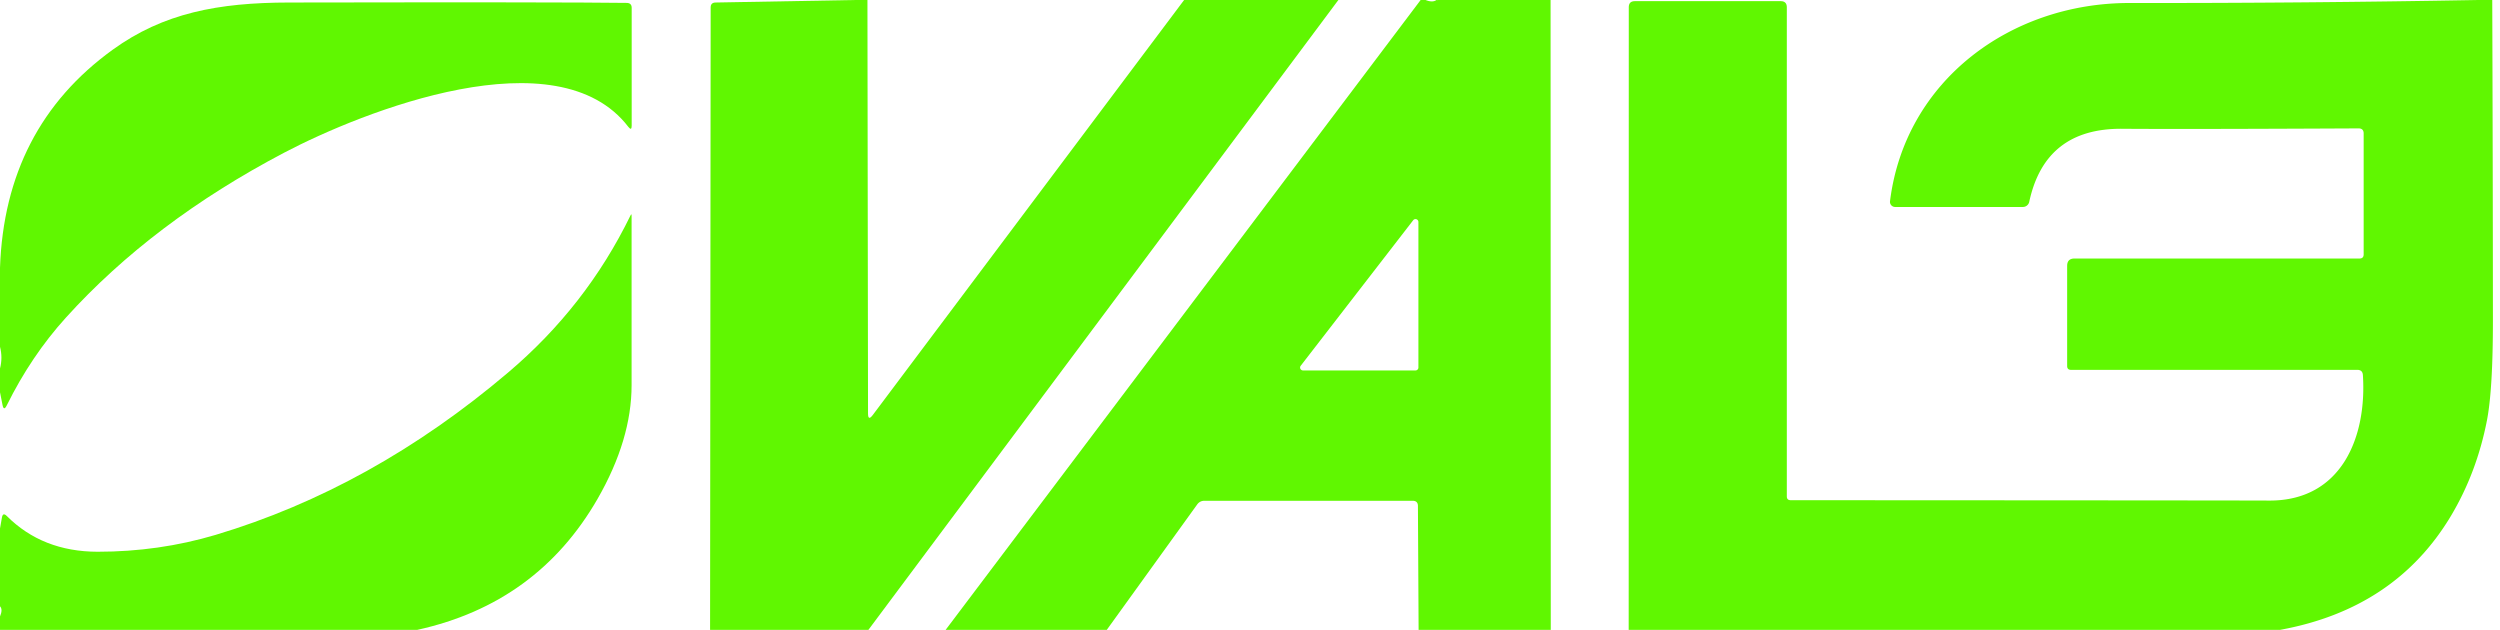
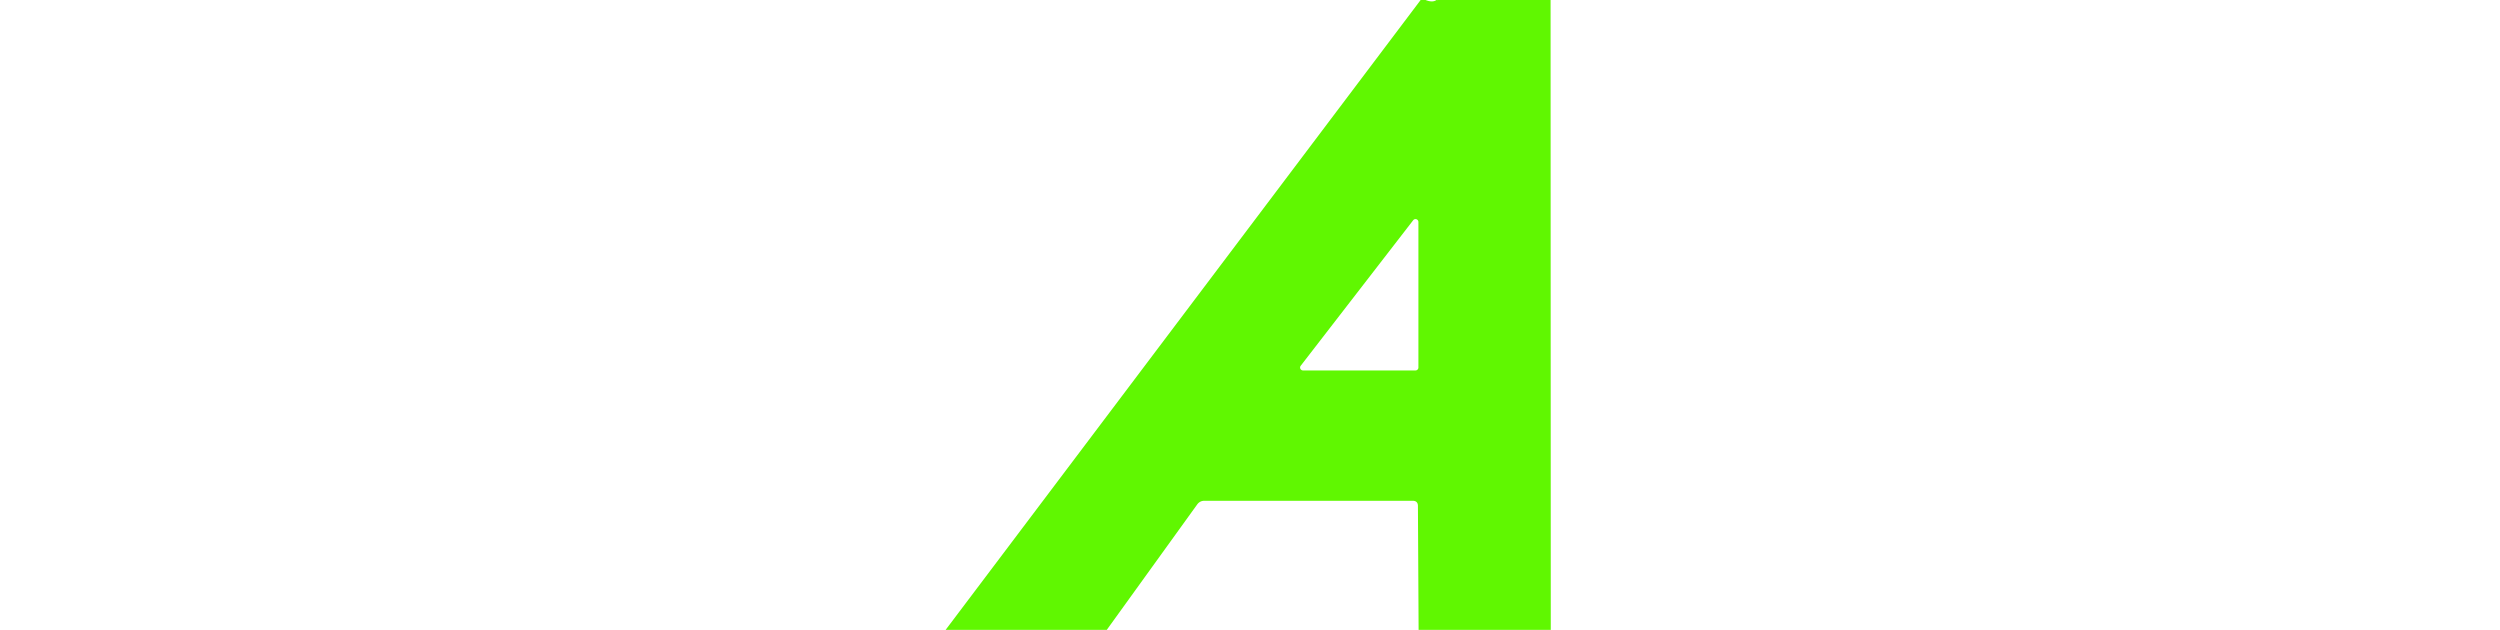
<svg xmlns="http://www.w3.org/2000/svg" version="1.2" baseProfile="tiny" viewBox="0.00 0.00 258.00 65.00">
-   <path fill="#60f701" d="   M 89.52 0.00   L 89.58 42.67   Q 89.58 43.48 90.07 42.83   L 122.20 0.00   L 123.27 0.00   L 136.71 0.00   L 138.12 0.00   L 89.62 65.00   L 73.28 65.00   L 73.34 0.77   Q 73.34 0.27 73.84 0.26   L 88.23 0.00   L 89.52 0.00   Z" />
  <path fill="#60f701" d="   M 147.12 0.00   Q 147.84 0.29 148.24 0.00   Q 148.35 0.01 148.46 0.00   L 158.65 0.00   L 160.02 0.00   L 160.04 65.00   L 146.40 65.00   L 146.33 52.22   Q 146.33 51.68 145.78 51.68   L 124.30 51.68   Q 123.83 51.68 123.55 52.06   L 114.22 65.00   L 97.59 65.00   L 146.61 0.00   Q 146.87 -0.02 147.12 0.00   Z   M 146.08 38.23   A 0.30 0.30 0.0 0 0 146.38 37.93   L 146.38 22.91   A 0.30 0.30 0.0 0 0 145.84 22.73   L 134.23 37.75   A 0.30 0.30 0.0 0 0 134.47 38.23   L 146.08 38.23   Z" />
-   <path fill="#60f701" d="   M 257.20 0.00   Q 257.26 16.53 257.27 33.06   Q 257.27 40.20 256.65 43.40   Q 255.60 48.77 252.95 53.22   Q 247.21 62.83 235.31 65.00   L 168.08 65.00   L 168.09 0.75   Q 168.09 0.12 168.72 0.12   L 183.77 0.12   Q 184.40 0.12 184.40 0.76   L 184.40 51.23   Q 184.40 51.62 184.80 51.62   Q 230.32 51.64 234.18 51.66   C 241.67 51.69 244.27 45.08 243.85 38.70   Q 243.81 38.17 243.28 38.17   L 213.73 38.17   Q 213.33 38.17 213.33 37.77   L 213.33 27.44   Q 213.33 26.68 214.09 26.68   L 243.50 26.68   Q 243.93 26.68 243.93 26.25   L 243.93 13.78   Q 243.93 13.24 243.39 13.25   Q 225.42 13.34 219.00 13.29   Q 211.05 13.23 209.42 20.82   A 0.67 0.67 0.0 0 1 208.76 21.36   L 195.58 21.36   A 0.53 0.53 0.0 0 1 195.05 20.76   C 196.60 8.33 207.48 0.30 219.76 0.31   Q 237.75 0.33 255.75 0.00   L 257.20 0.00   Z" />
-   <path fill="#60f701" d="   M 0.00 40.48   L 0.00 38.03   Q 0.29 36.90 0.00 35.79   L 0.00 35.10   L 0.00 29.29   L 0.00 27.64   Q 0.50 13.18 11.63 5.13   C 16.87 1.34 22.52 0.27 29.82 0.26   Q 58.09 0.21 64.68 0.30   Q 65.19 0.31 65.19 0.81   L 65.19 12.98   Q 65.19 13.53 64.85 13.10   C 57.53 3.54 37.52 11.45 29.30 15.77   Q 15.74 22.90 6.80 32.78   Q 3.22 36.73 0.69 41.85   Q 0.39 42.45 0.26 41.79   L 0.00 40.48   Z" />
-   <path fill="#60f701" d="   M 43.07 65.00   L 0.00 65.00   L 0.00 63.62   Q 0.31 62.89 0.00 62.57   Q 0.01 62.43 0.00 62.30   L 0.00 55.87   L 0.00 54.54   L 0.20 53.40   Q 0.30 52.85 0.70 53.25   Q 4.38 56.93 10.07 56.94   Q 16.41 56.94 22.25 55.20   Q 38.37 50.38 52.43 38.45   Q 60.50 31.62 65.07 22.23   Q 65.18 22.00 65.18 22.26   Q 65.17 24.96 65.18 39.75   Q 65.18 45.37 61.67 51.48   Q 55.46 62.27 43.07 65.00   Z" />
</svg>